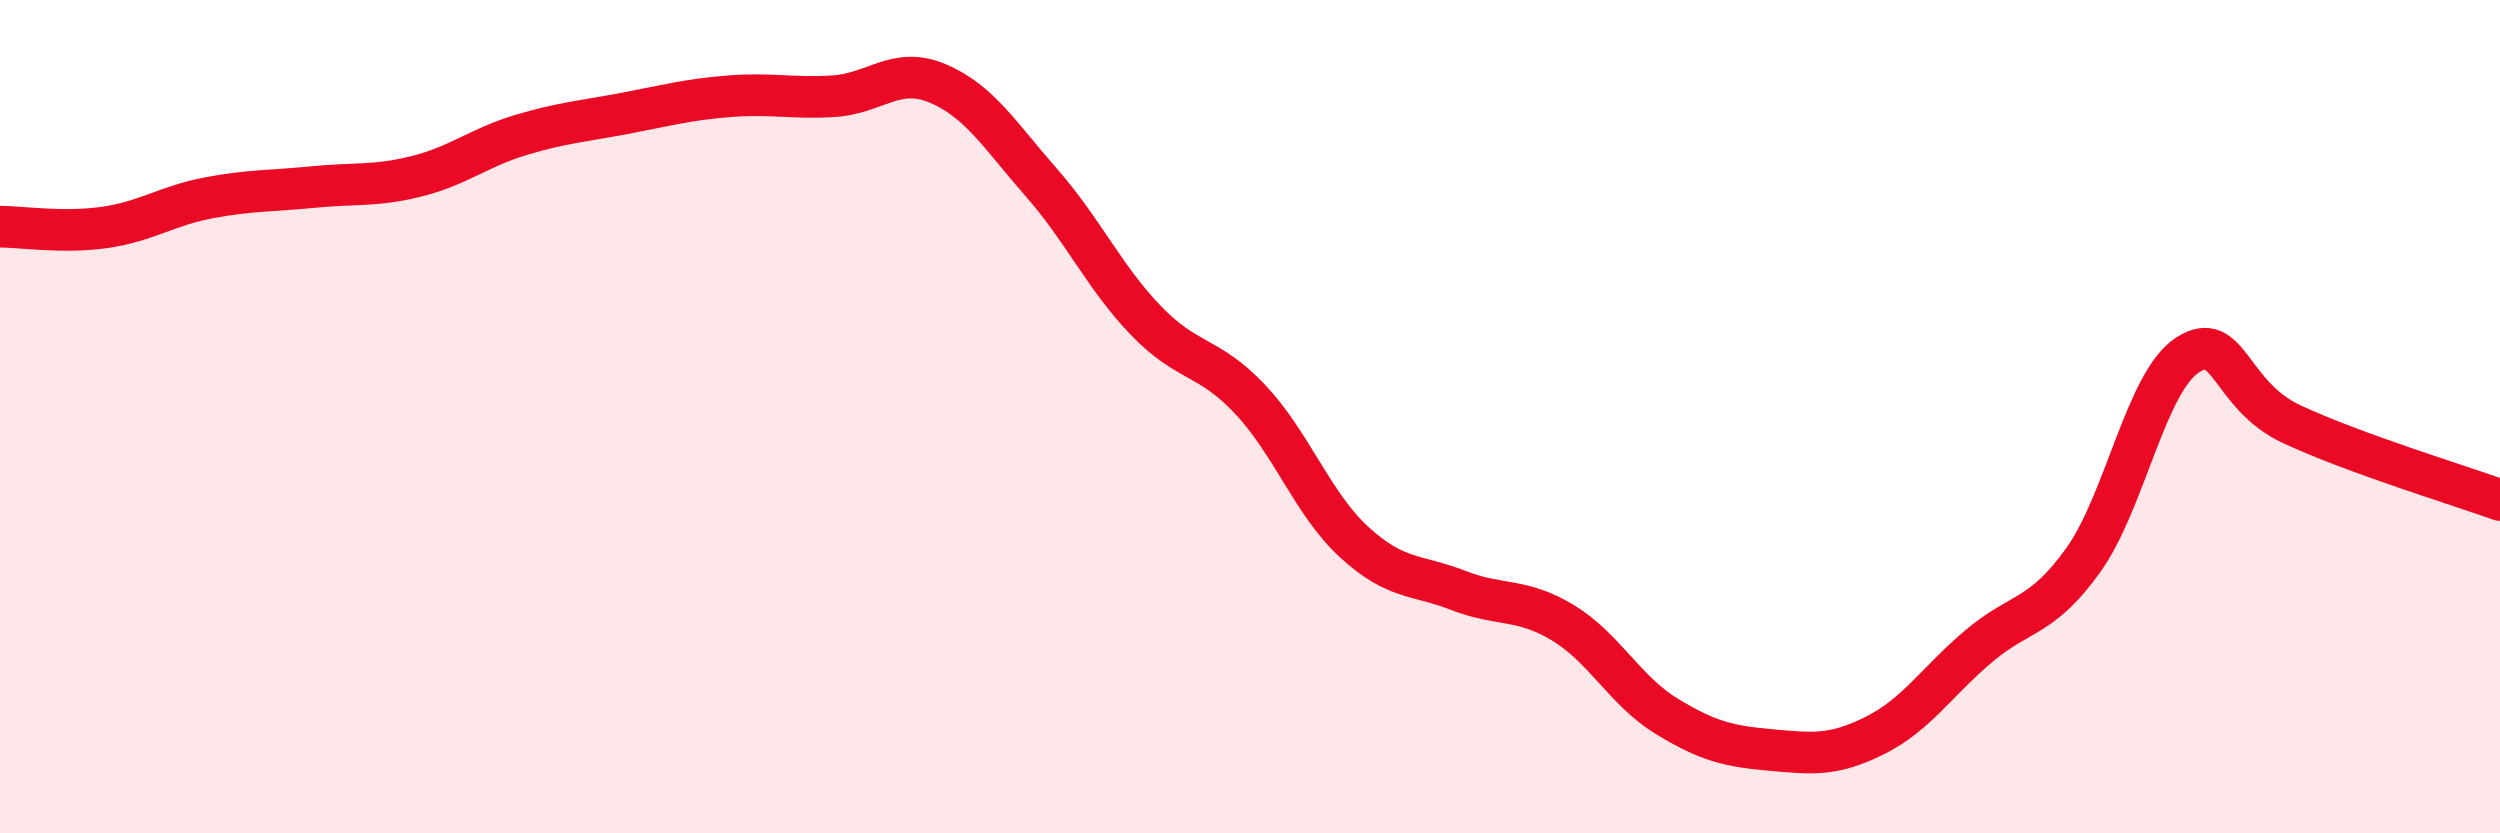
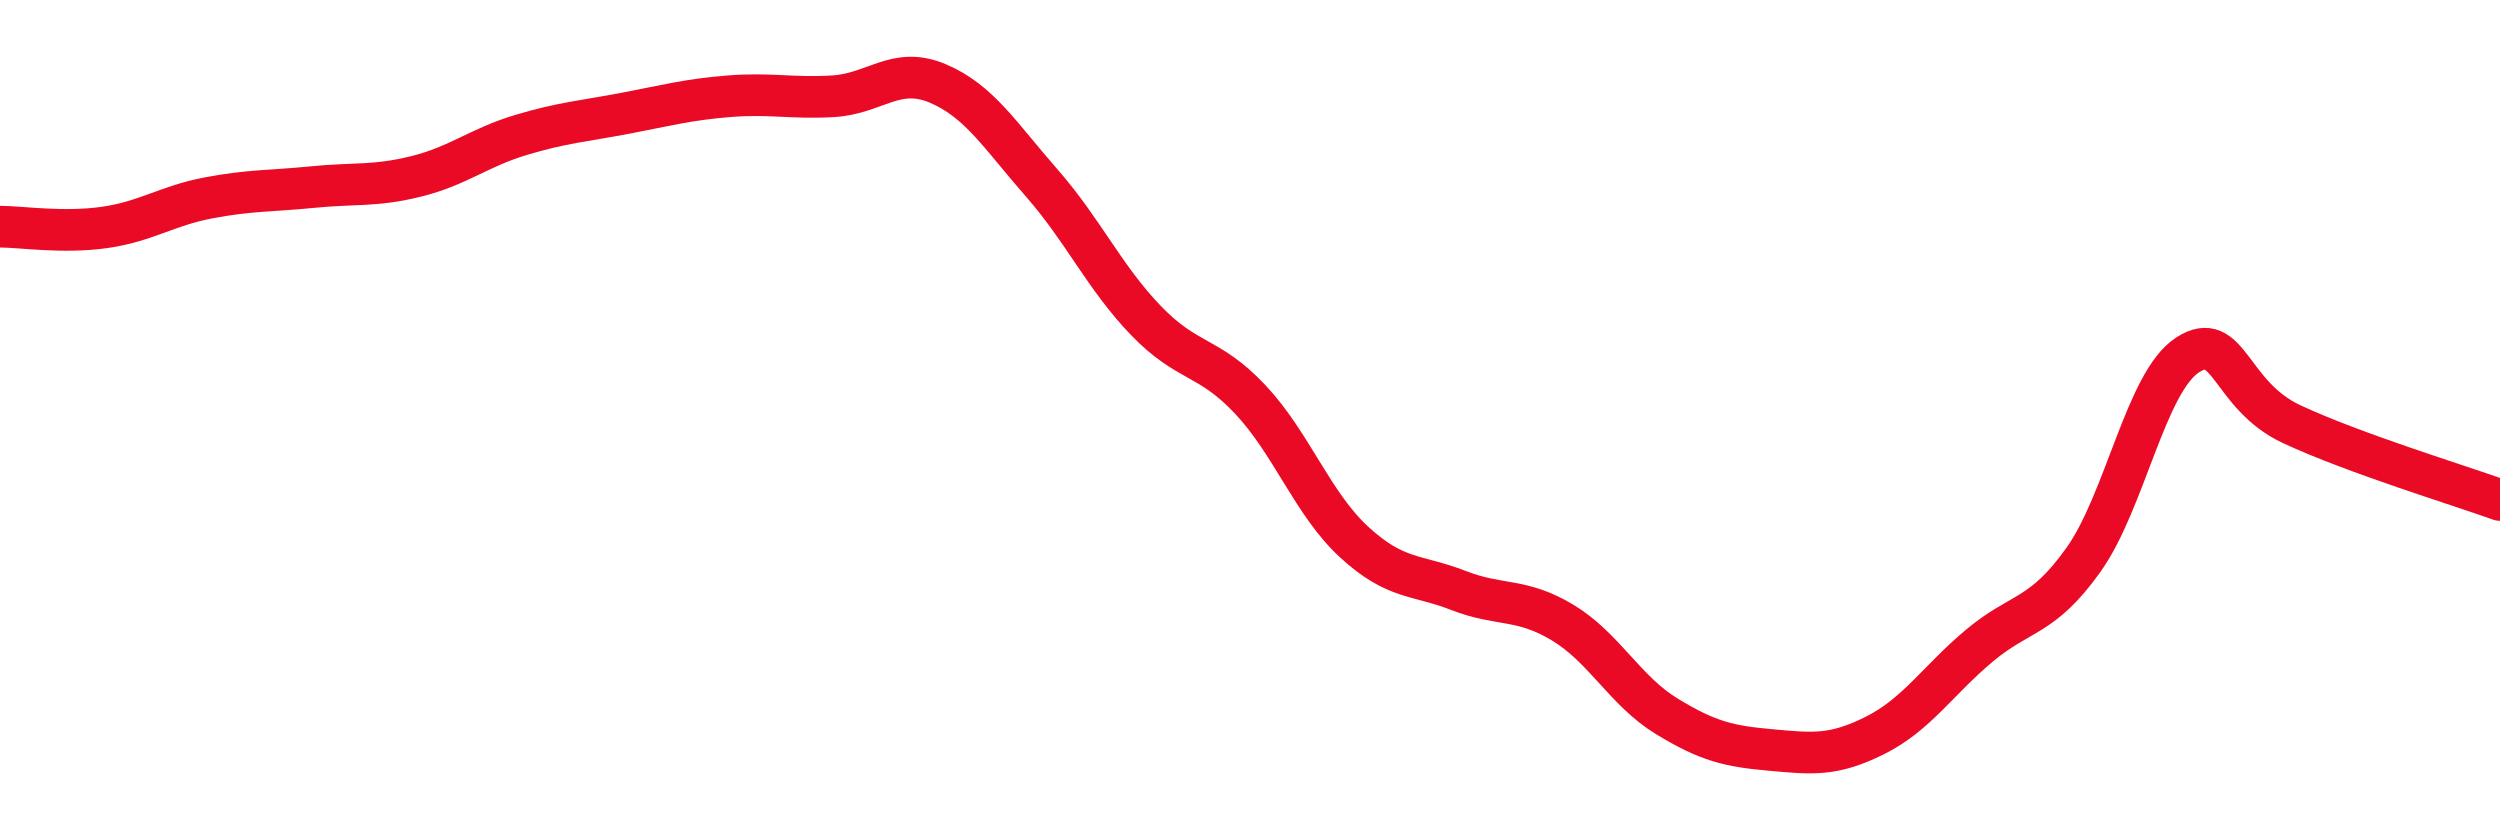
<svg xmlns="http://www.w3.org/2000/svg" width="60" height="20" viewBox="0 0 60 20">
-   <path d="M 0,5.44 C 0.5,5.44 1.5,5.6 2.5,5.46 C 3.5,5.32 4,4.94 5,4.75 C 6,4.56 6.5,4.59 7.5,4.49 C 8.5,4.39 9,4.48 10,4.23 C 11,3.98 11.5,3.54 12.5,3.24 C 13.5,2.94 14,2.91 15,2.72 C 16,2.53 16.5,2.39 17.5,2.31 C 18.5,2.23 19,2.37 20,2.31 C 21,2.25 21.5,1.58 22.5,2 C 23.5,2.42 24,3.25 25,4.39 C 26,5.53 26.5,6.65 27.5,7.69 C 28.5,8.73 29,8.52 30,9.58 C 31,10.64 31.5,12.09 32.5,13.01 C 33.5,13.93 34,13.78 35,14.17 C 36,14.56 36.5,14.34 37.5,14.94 C 38.5,15.54 39,16.58 40,17.19 C 41,17.8 41.5,17.91 42.5,18 C 43.5,18.09 44,18.15 45,17.65 C 46,17.15 46.5,16.34 47.5,15.5 C 48.5,14.66 49,14.84 50,13.44 C 51,12.04 51.5,9.17 52.5,8.52 C 53.5,7.87 53.5,9.48 55,10.18 C 56.5,10.88 59,11.64 60,12L60 20L0 20Z" fill="#EB0A25" opacity="0.1" stroke-linecap="round" stroke-linejoin="round" />
  <path d="M 0,5.44 C 0.5,5.44 1.5,5.6 2.5,5.46 C 3.5,5.32 4,4.94 5,4.75 C 6,4.56 6.5,4.59 7.5,4.49 C 8.5,4.39 9,4.48 10,4.23 C 11,3.98 11.5,3.54 12.5,3.24 C 13.5,2.94 14,2.91 15,2.72 C 16,2.53 16.5,2.39 17.5,2.31 C 18.5,2.23 19,2.37 20,2.31 C 21,2.25 21.5,1.58 22.5,2 C 23.5,2.42 24,3.25 25,4.39 C 26,5.53 26.5,6.65 27.5,7.69 C 28.5,8.73 29,8.52 30,9.58 C 31,10.64 31.5,12.09 32.5,13.01 C 33.5,13.93 34,13.78 35,14.17 C 36,14.56 36.5,14.34 37.5,14.94 C 38.5,15.54 39,16.58 40,17.19 C 41,17.8 41.5,17.91 42.5,18 C 43.5,18.09 44,18.15 45,17.65 C 46,17.15 46.5,16.34 47.5,15.5 C 48.5,14.66 49,14.84 50,13.44 C 51,12.04 51.5,9.17 52.5,8.52 C 53.5,7.87 53.5,9.48 55,10.18 C 56.5,10.88 59,11.64 60,12" stroke="#EB0A25" stroke-width="1" fill="none" stroke-linecap="round" stroke-linejoin="round" />
</svg>